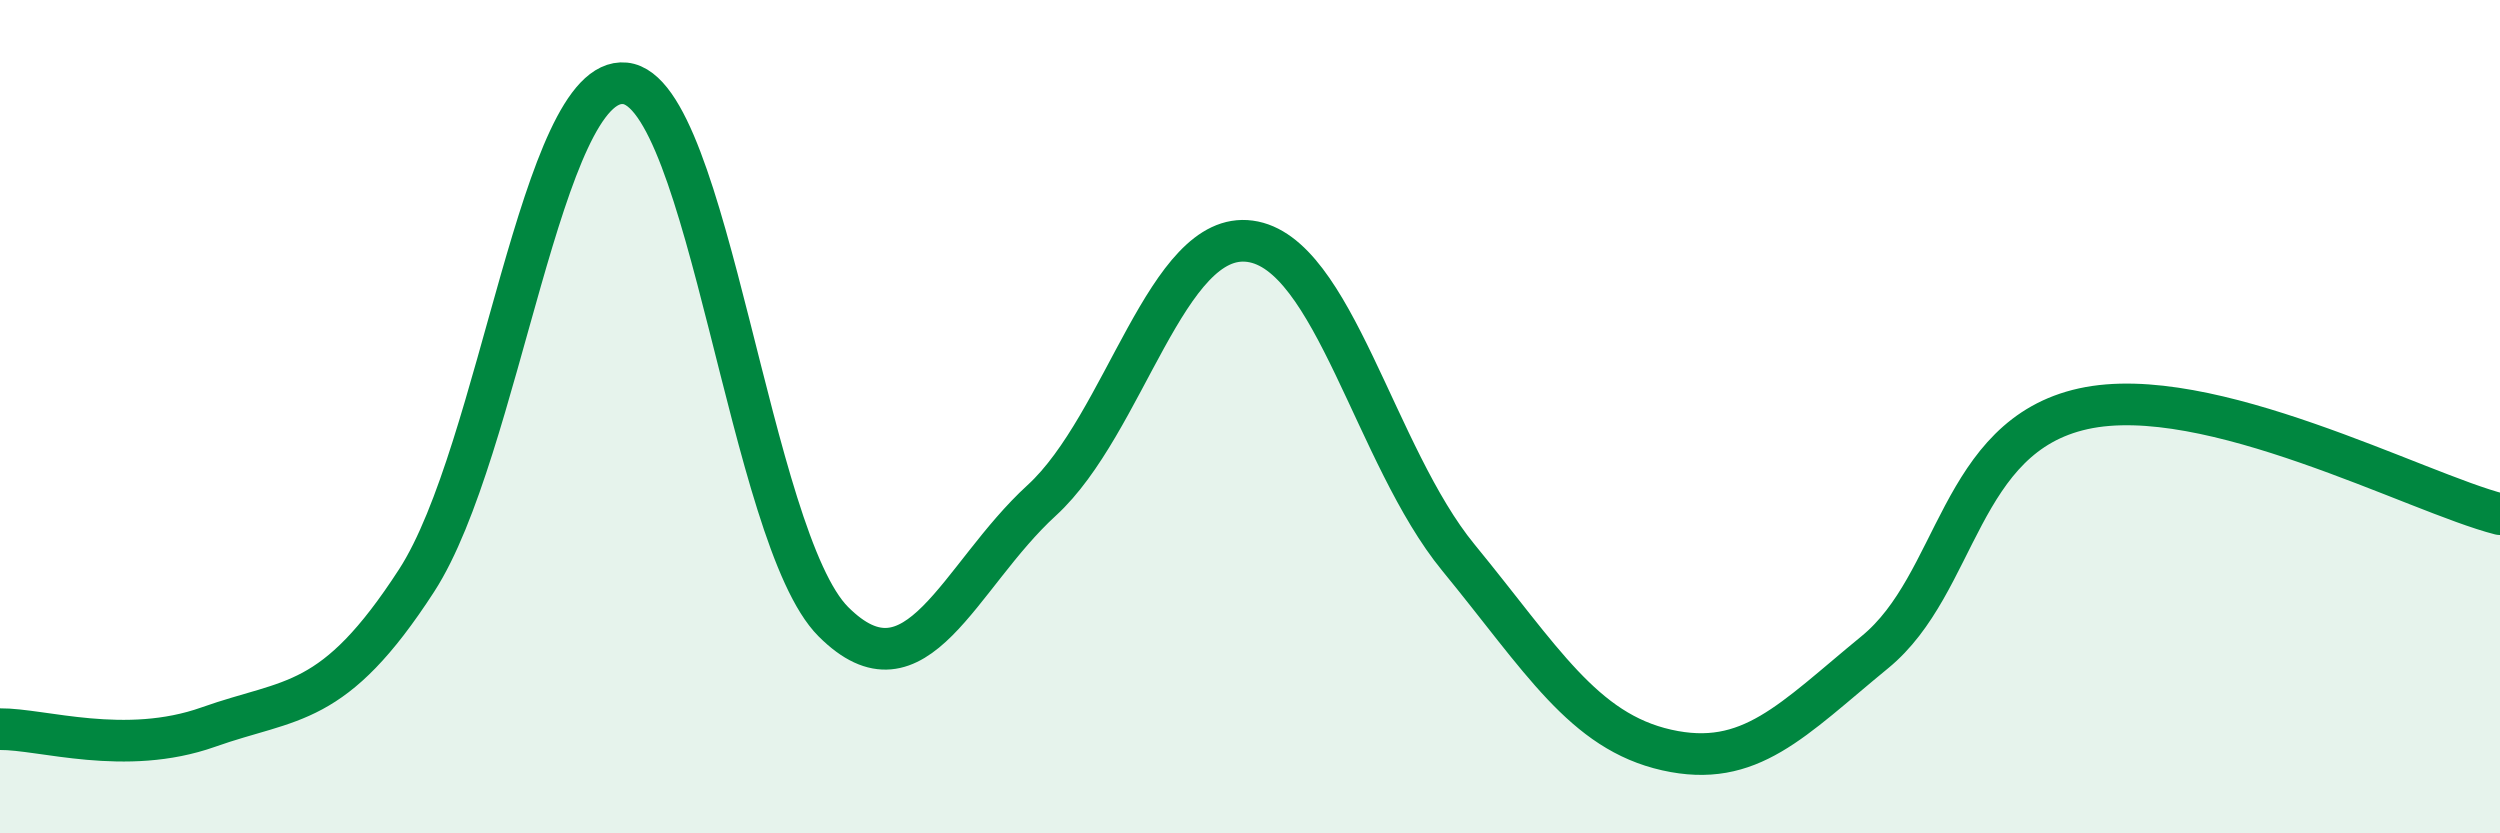
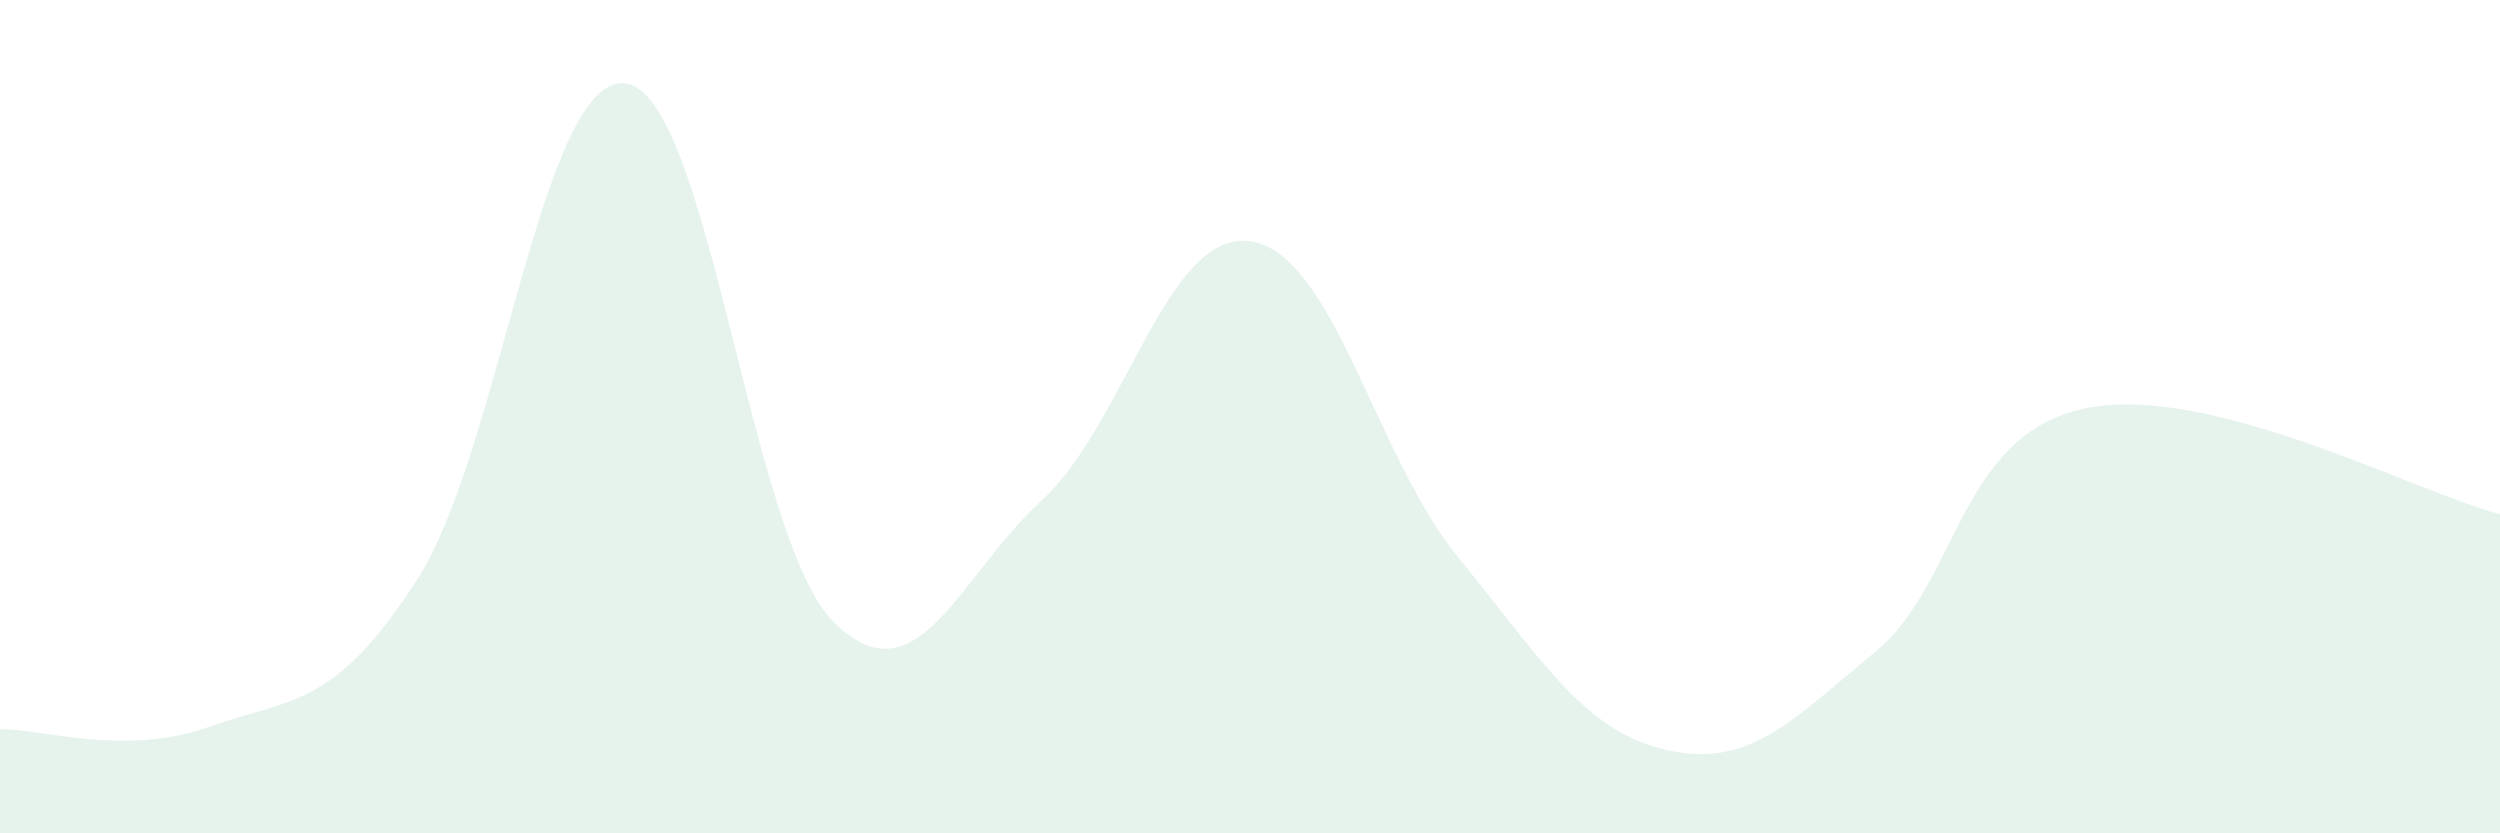
<svg xmlns="http://www.w3.org/2000/svg" width="60" height="20" viewBox="0 0 60 20">
  <path d="M 0,17.5 C 1,17.49 3,18.16 5,17.45 C 7,16.74 8,17.02 10,13.93 C 12,10.84 13,1.8 15,2 C 17,2.2 18,12.92 20,14.92 C 22,16.92 23,13.84 25,12.01 C 27,10.18 28,5.52 30,5.79 C 32,6.06 33,10.94 35,13.38 C 37,15.82 38,17.55 40,18 C 42,18.45 43,17.29 45,15.65 C 47,14.01 47,10.47 50,9.81 C 53,9.15 58,11.83 60,12.34L60 20L0 20Z" fill="#008740" opacity="0.1" stroke-linecap="round" stroke-linejoin="round" />
-   <path d="M 0,17.5 C 1,17.49 3,18.16 5,17.45 C 7,16.74 8,17.02 10,13.93 C 12,10.84 13,1.8 15,2 C 17,2.2 18,12.92 20,14.92 C 22,16.92 23,13.84 25,12.01 C 27,10.18 28,5.52 30,5.79 C 32,6.06 33,10.94 35,13.38 C 37,15.82 38,17.55 40,18 C 42,18.45 43,17.29 45,15.65 C 47,14.01 47,10.47 50,9.81 C 53,9.15 58,11.83 60,12.34" stroke="#008740" stroke-width="1" fill="none" stroke-linecap="round" stroke-linejoin="round" />
</svg>